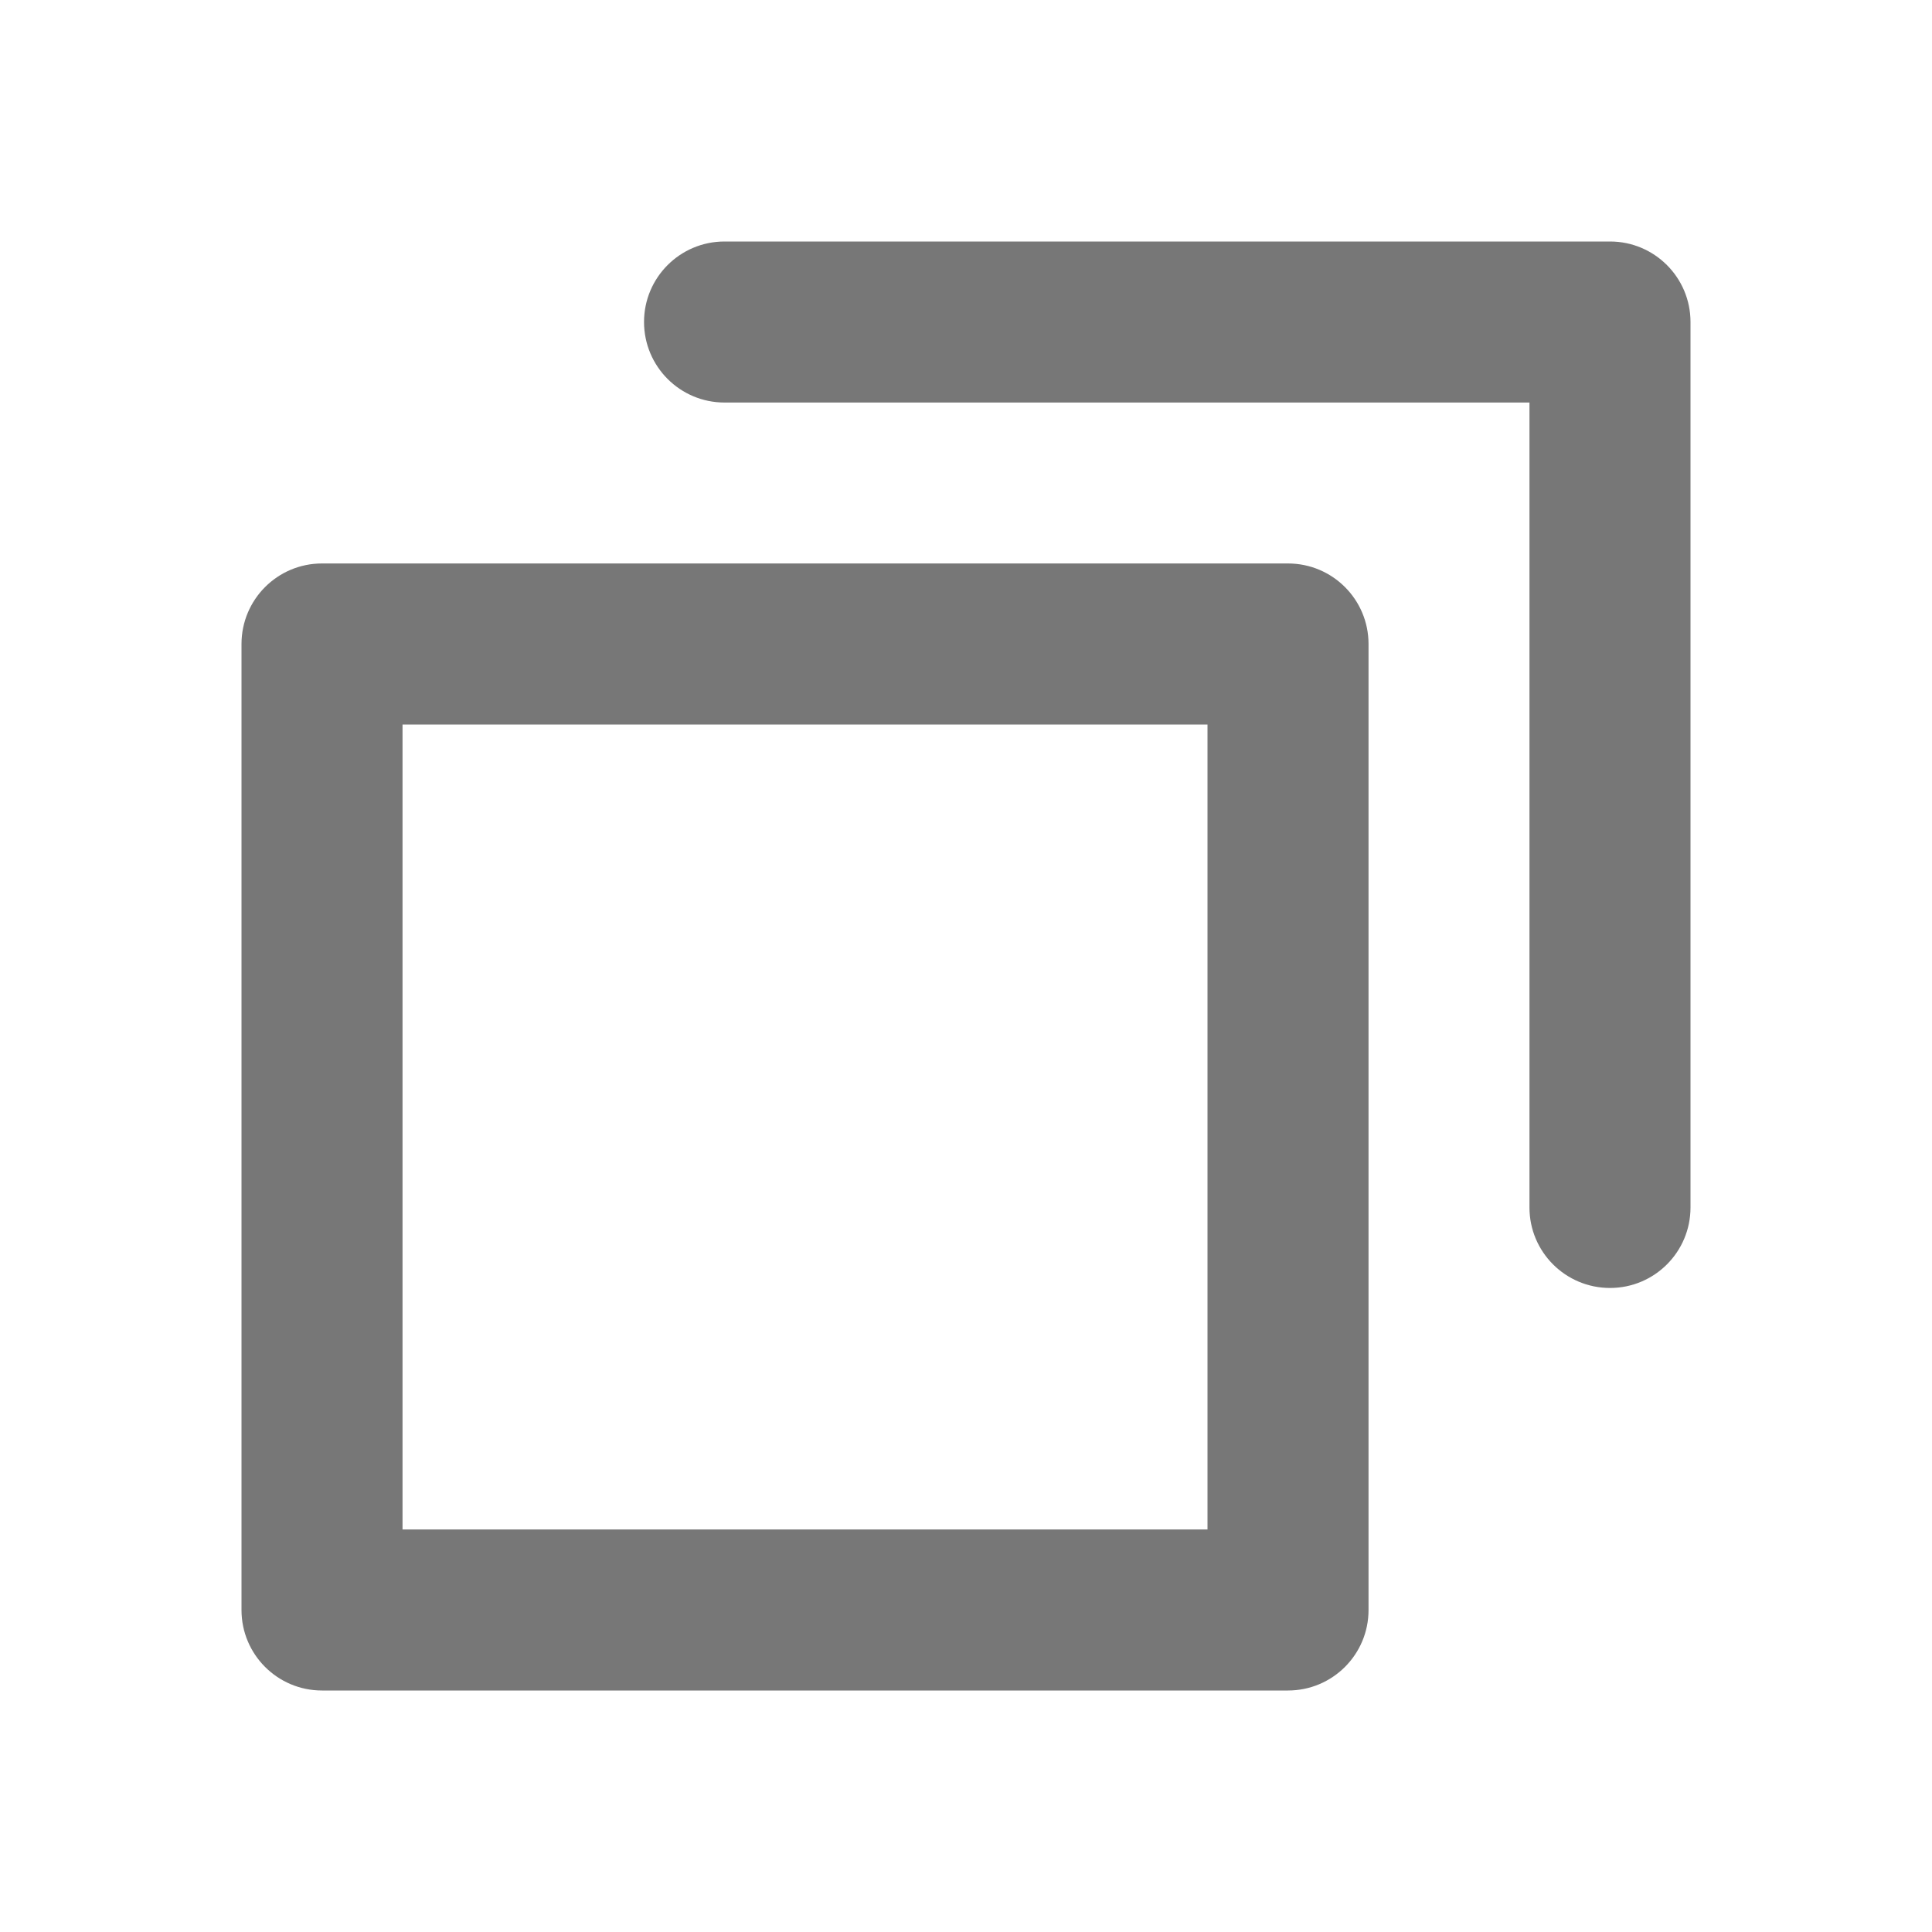
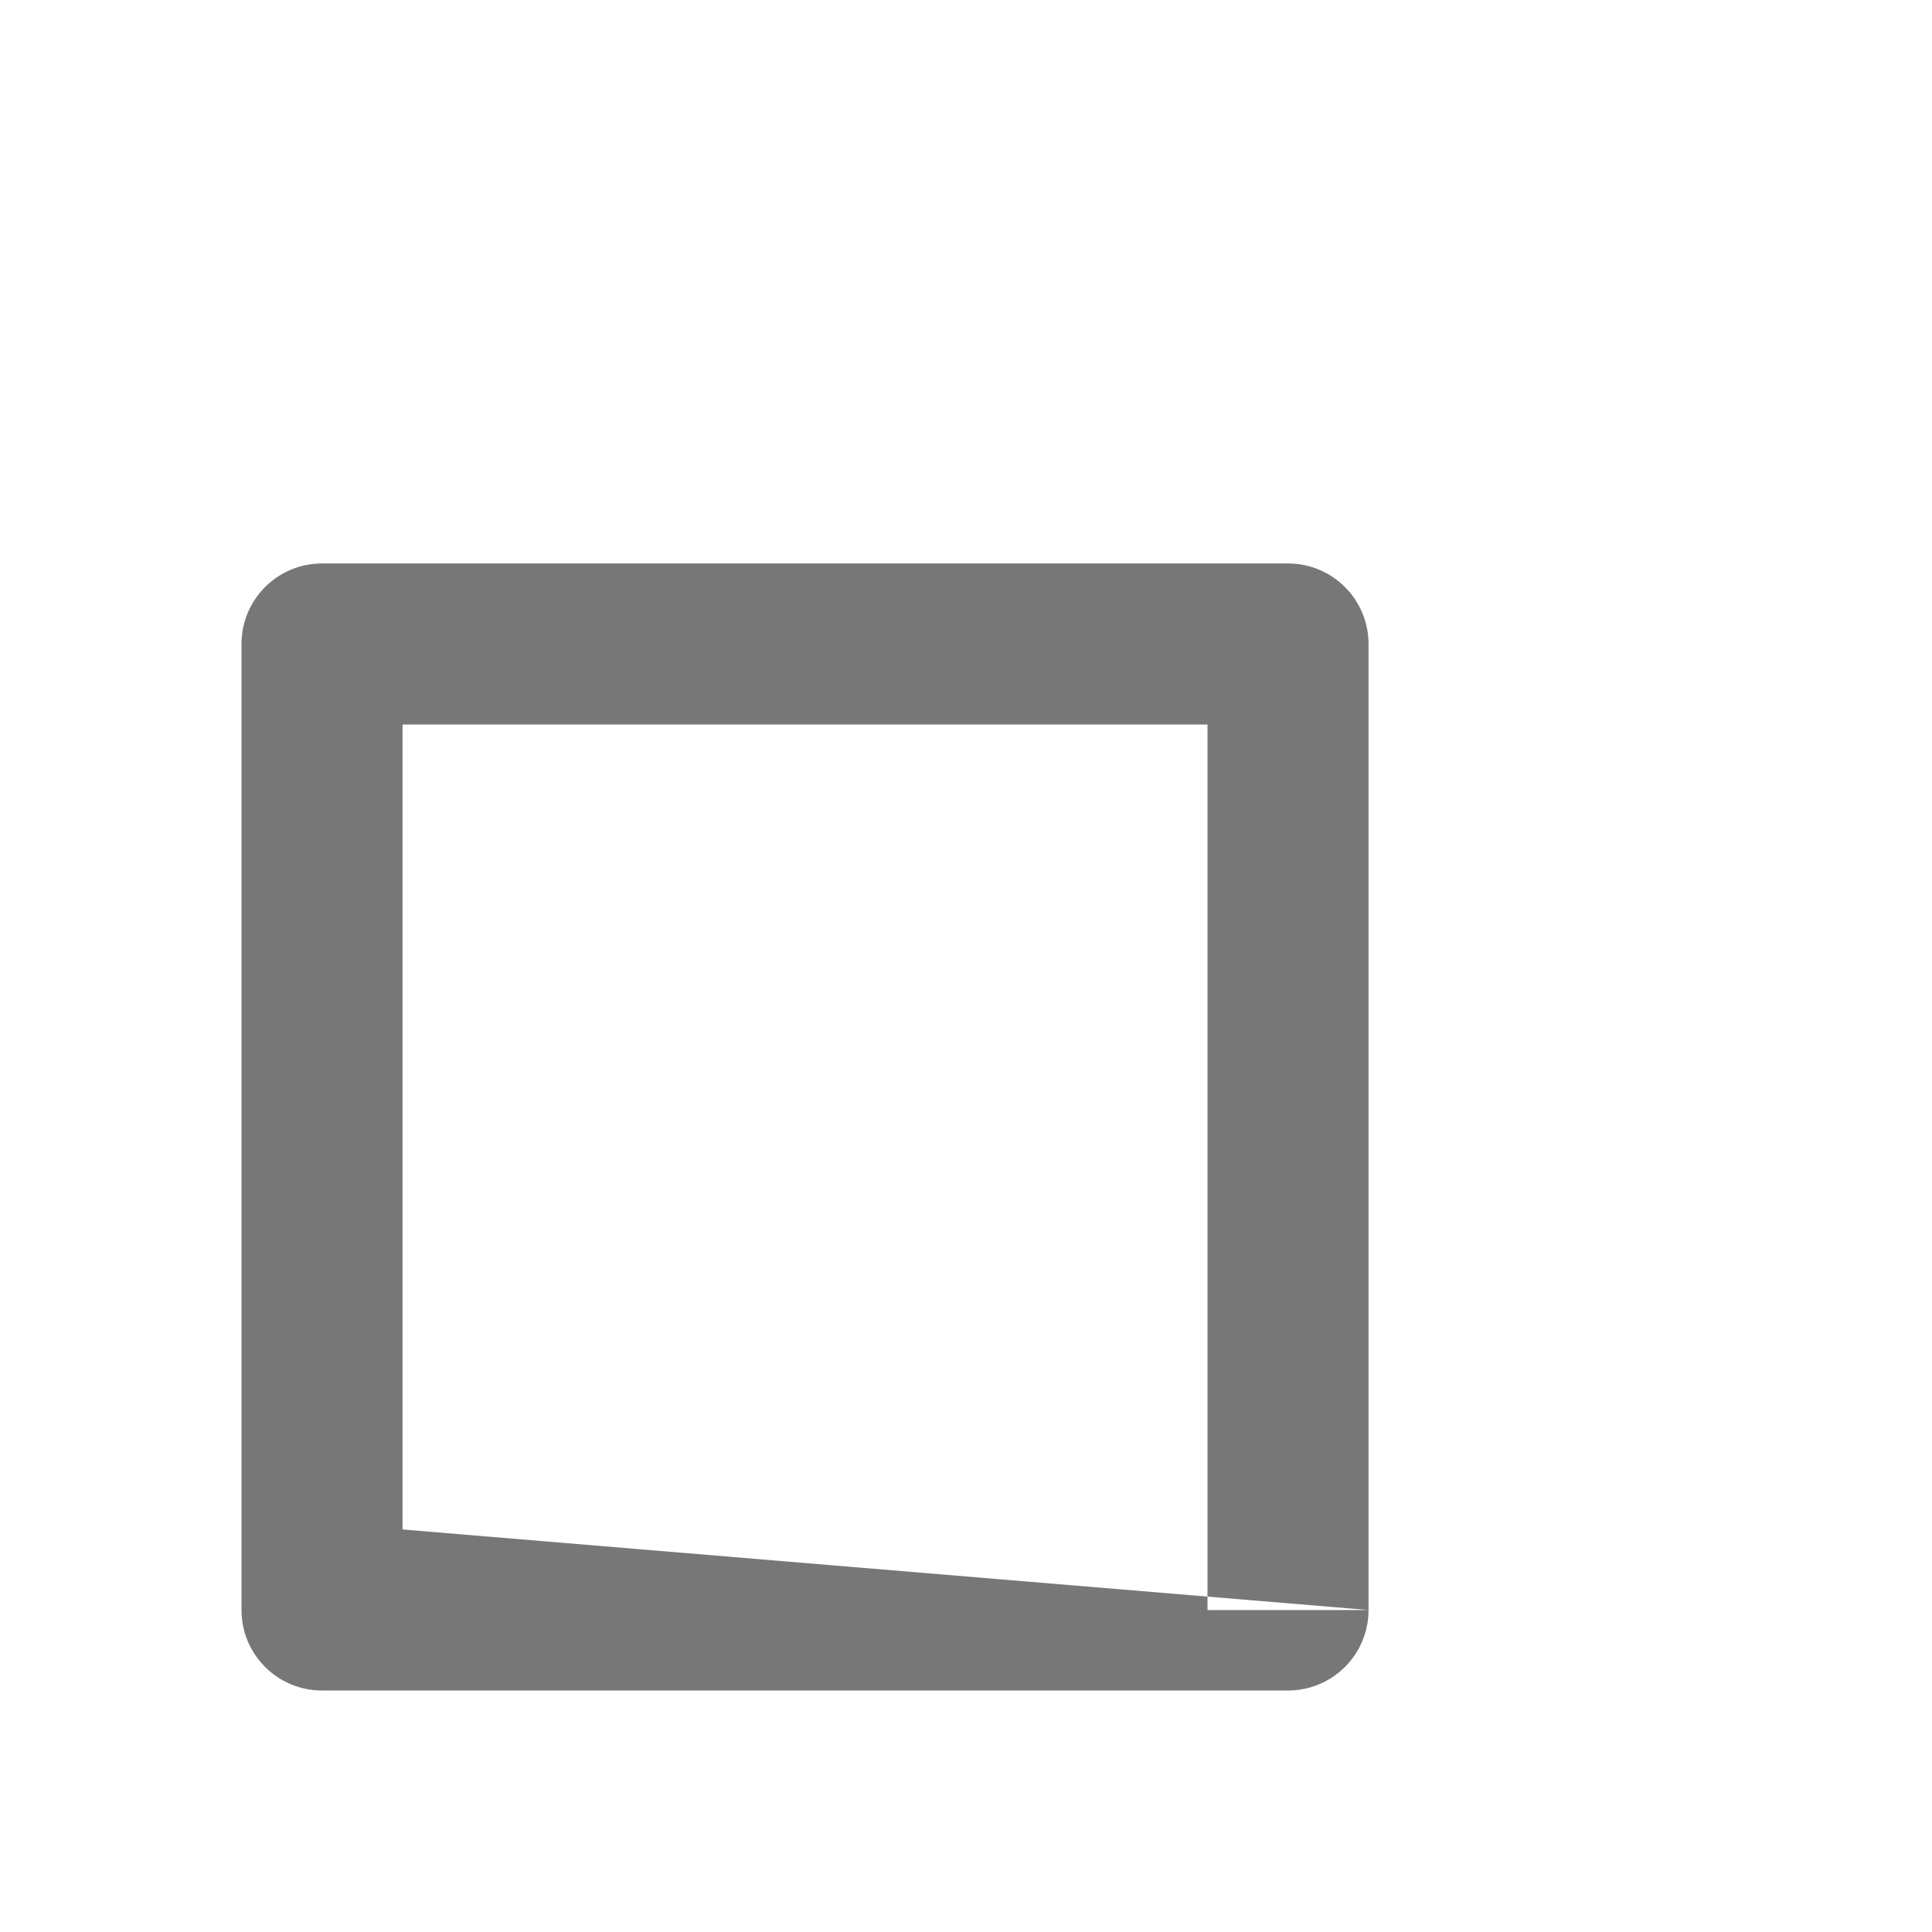
<svg xmlns="http://www.w3.org/2000/svg" width="20" height="20" viewBox="0 0 20 20" fill="none">
  <g clip-path="url(#clip0_152_3764)">
-     <path fill-rule="evenodd" clip-rule="evenodd" d="M14.167 16.667C14.167 17.127 13.794 17.5 13.333 17.5H3.333C2.873 17.5 2.5 17.127 2.5 16.667V6.667C2.5 6.206 2.873 5.833 3.333 5.833H13.333C13.794 5.833 14.167 6.206 14.167 6.667V16.667ZM4.167 15.833H12.5V7.5H4.167V15.833Z" fill="#777777" />
-     <path d="M17.5 12.5C17.5 12.96 17.127 13.333 16.667 13.333C16.206 13.333 15.833 12.96 15.833 12.5V4.167H7.5C7.04 4.167 6.667 3.794 6.667 3.333C6.667 2.873 7.04 2.5 7.5 2.5H16.667C17.127 2.5 17.5 2.873 17.5 3.333V12.5Z" fill="#777777" />
+     <path fill-rule="evenodd" clip-rule="evenodd" d="M14.167 16.667C14.167 17.127 13.794 17.5 13.333 17.5H3.333C2.873 17.5 2.5 17.127 2.5 16.667V6.667C2.5 6.206 2.873 5.833 3.333 5.833H13.333C13.794 5.833 14.167 6.206 14.167 6.667V16.667ZH12.5V7.5H4.167V15.833Z" fill="#777777" />
  </g>
  <defs>
    <clipPath id="clip0_152_3764">
      <rect width="20" height="20" fill="white" />
    </clipPath>
  </defs>
</svg>